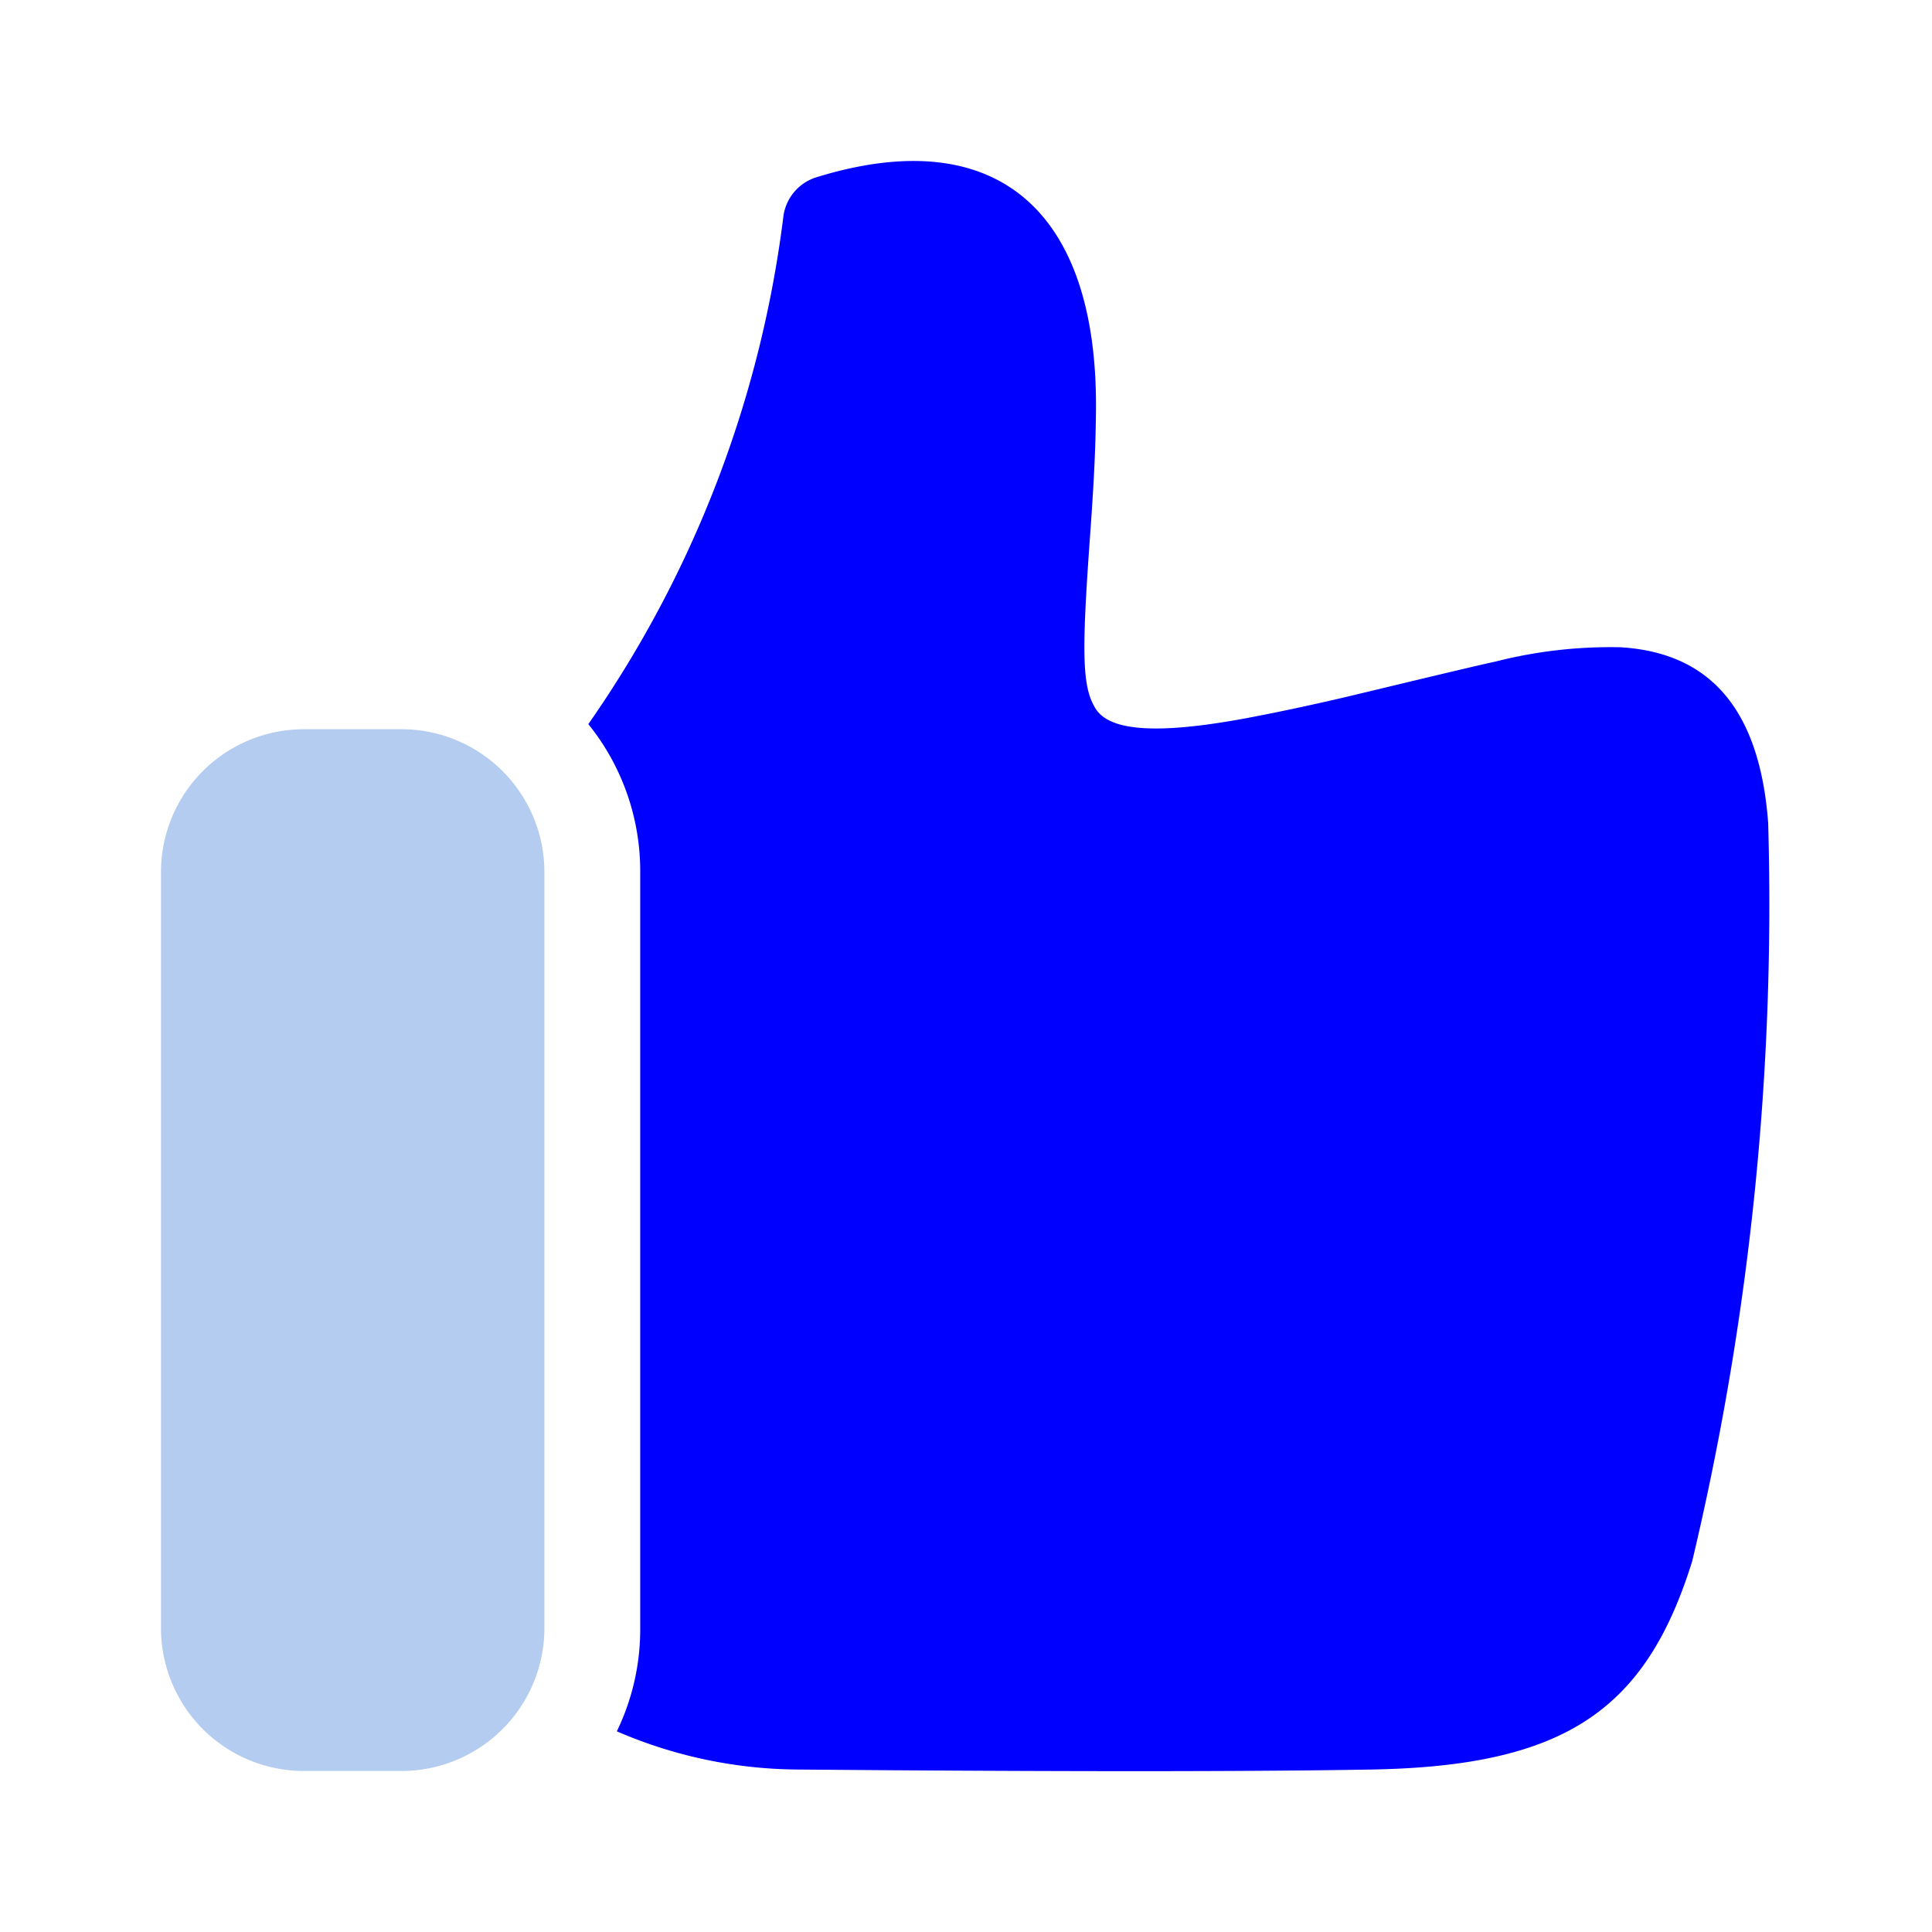
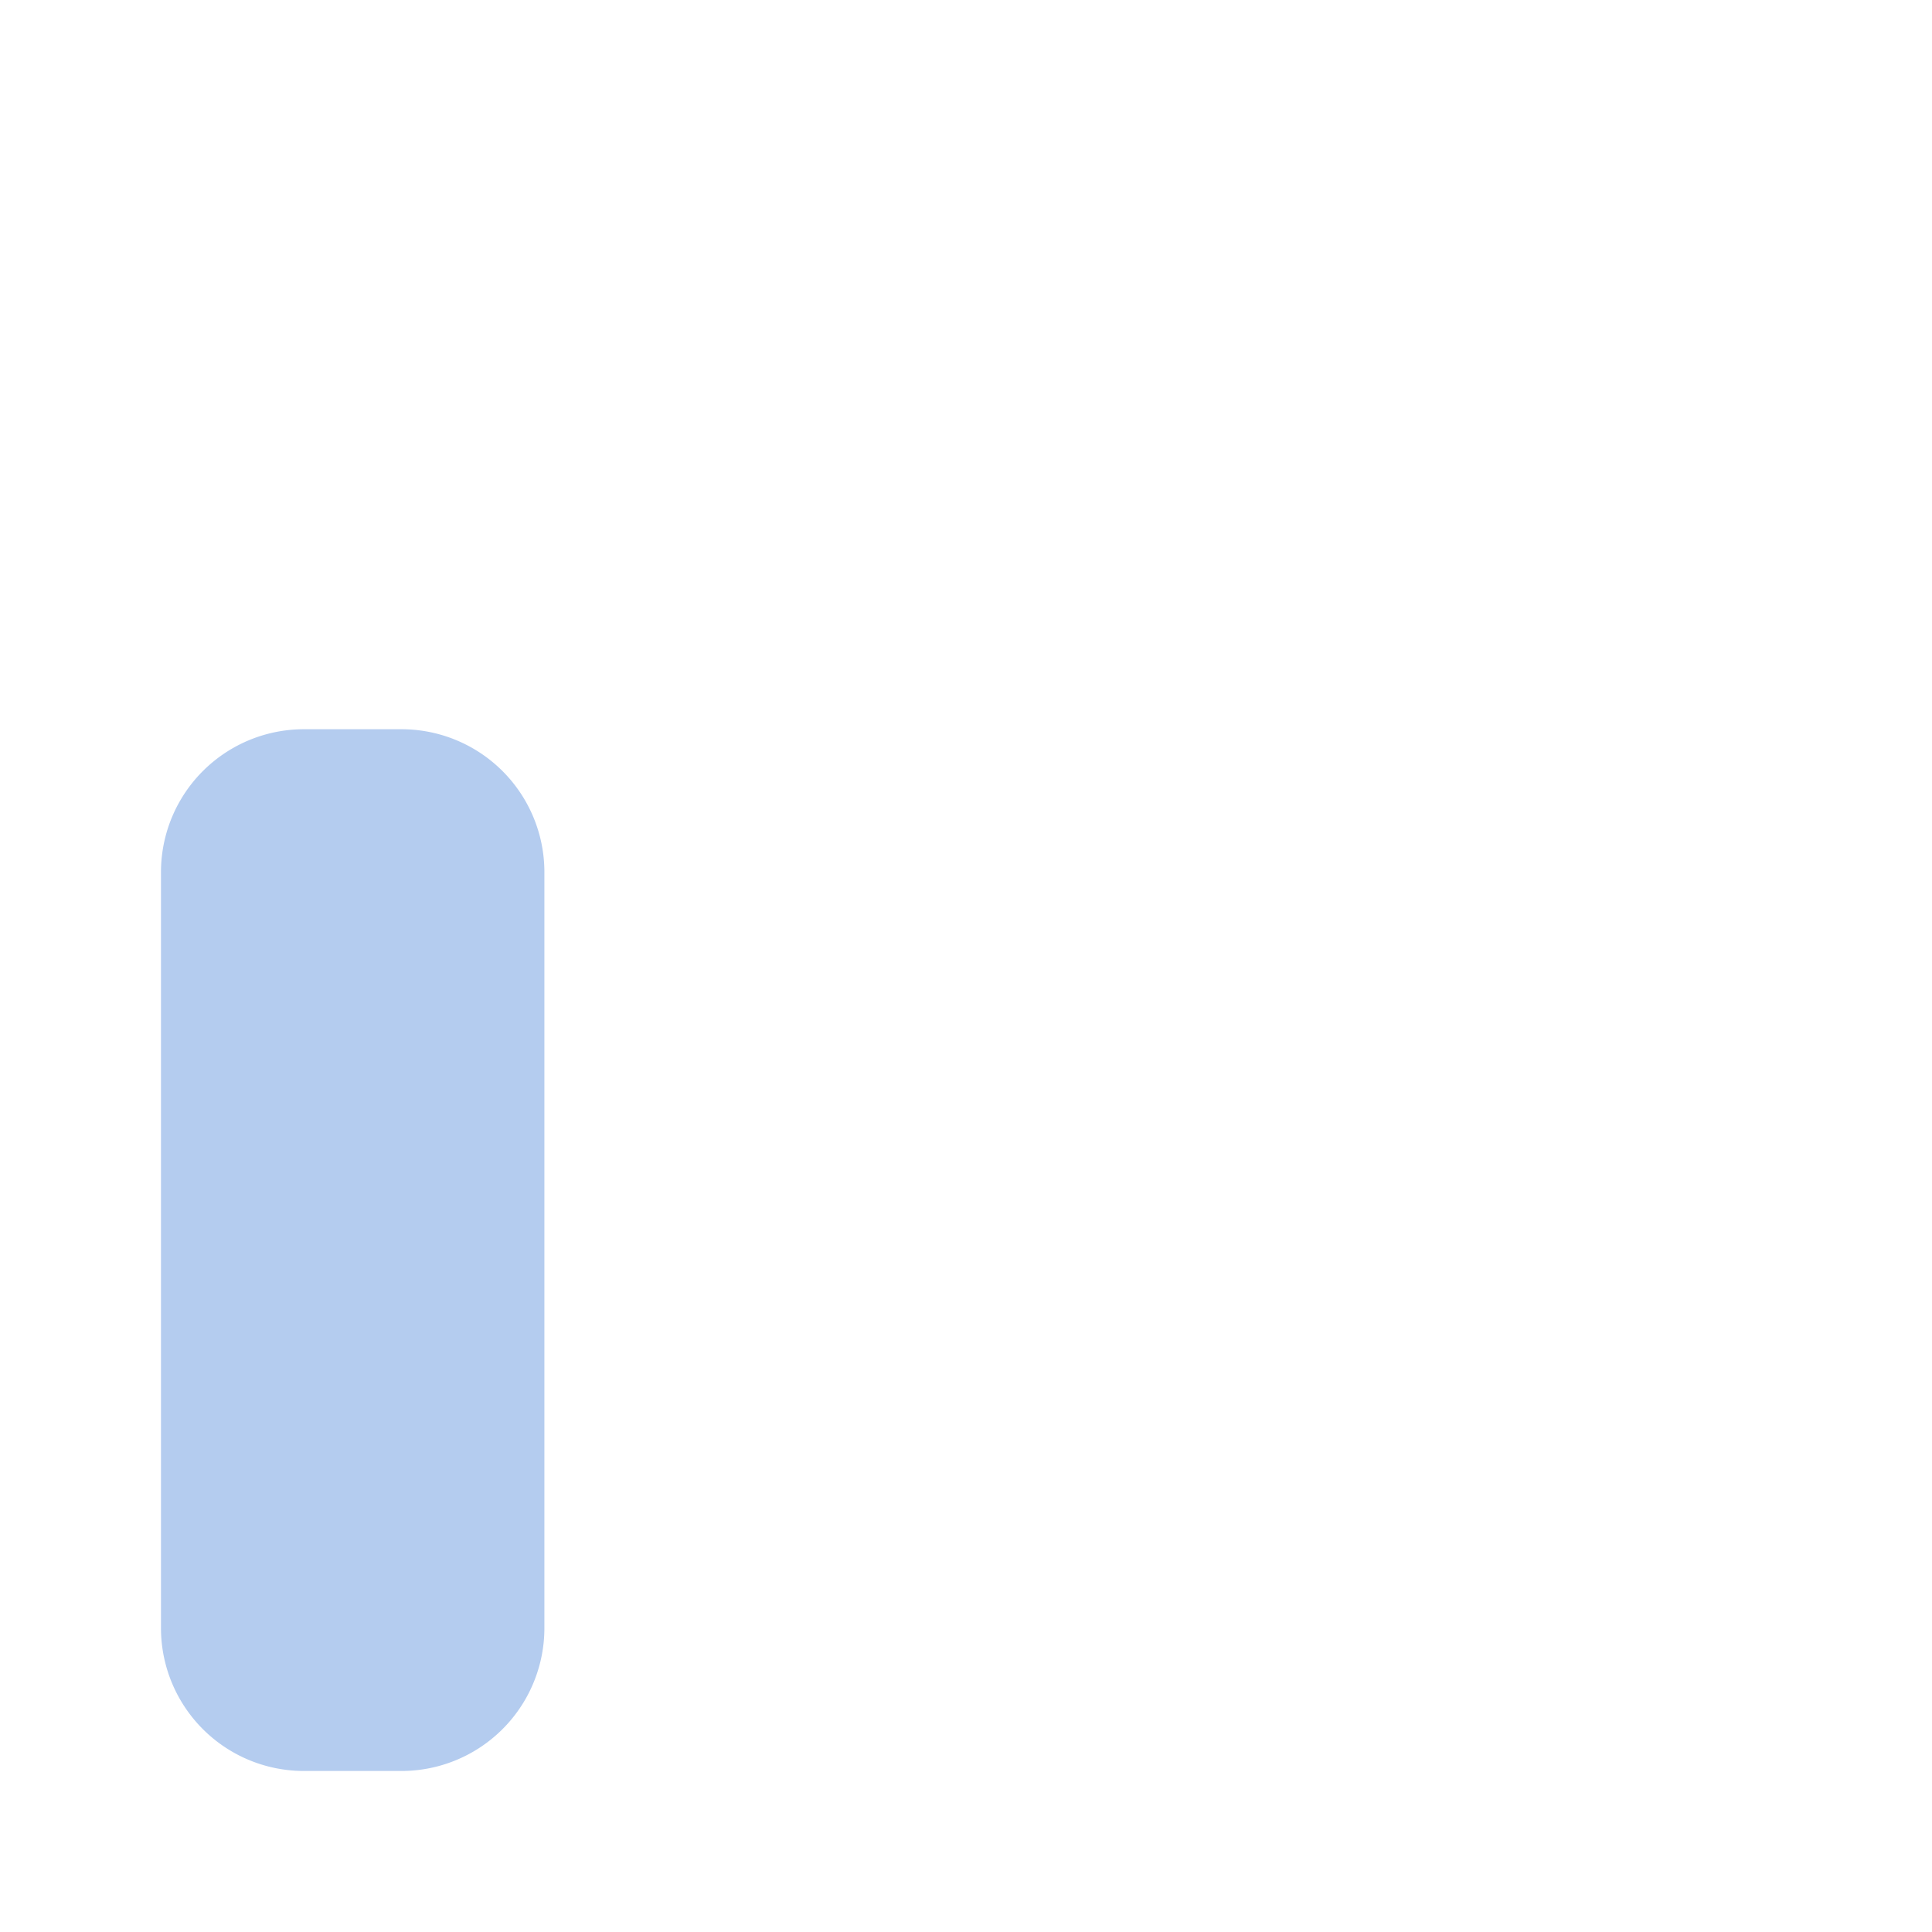
<svg xmlns="http://www.w3.org/2000/svg" id="Icon_Thumbs" width="40" height="40" viewBox="0 0 40 40">
-   <rect id="Base" width="40" height="40" fill="none" />
-   <path id="Path" d="M0,11.659A23.4,23.4,0,0,0,4.039,1.141.984.984,0,0,1,4.726.336c3.71-1.144,5.819.674,5.784,4.821-.007.8-.044,1.52-.123,2.615-.177,2.444-.163,3.111.111,3.56.264.431,1.121.579,3.147.2.639-.121,1.281-.258,1.991-.423.314-.073,2.572-.622,3.15-.746a9.642,9.642,0,0,1,2.587-.295c1.883.115,2.882,1.323,3.054,3.638a58.694,58.694,0,0,1-1.572,15.281c-.958,3.082-2.628,4.245-6.636,4.316q-3.866.068-11.911,0a9.564,9.564,0,0,1-3.718-.791,4.835,4.835,0,0,0,.484-2.114V14.706A4.845,4.845,0,0,0,0,11.659Z" transform="translate(12.181 3.333)" fill="blue" />
-   <path id="Path-2" data-name="Path" d="M2.977,0A2.959,2.959,0,0,0,0,2.941V18.627a2.959,2.959,0,0,0,2.977,2.941H4.961a2.959,2.959,0,0,0,2.977-2.941V2.941A2.959,2.959,0,0,0,4.961,0Z" transform="translate(3.333 15.098)" fill="#b4ccef" />
+   <path id="Path-2" data-name="Path" d="M2.977,0A2.959,2.959,0,0,0,0,2.941V18.627a2.959,2.959,0,0,0,2.977,2.941H4.961a2.959,2.959,0,0,0,2.977-2.941V2.941A2.959,2.959,0,0,0,4.961,0" transform="translate(3.333 15.098)" fill="#b4ccef" />
</svg>